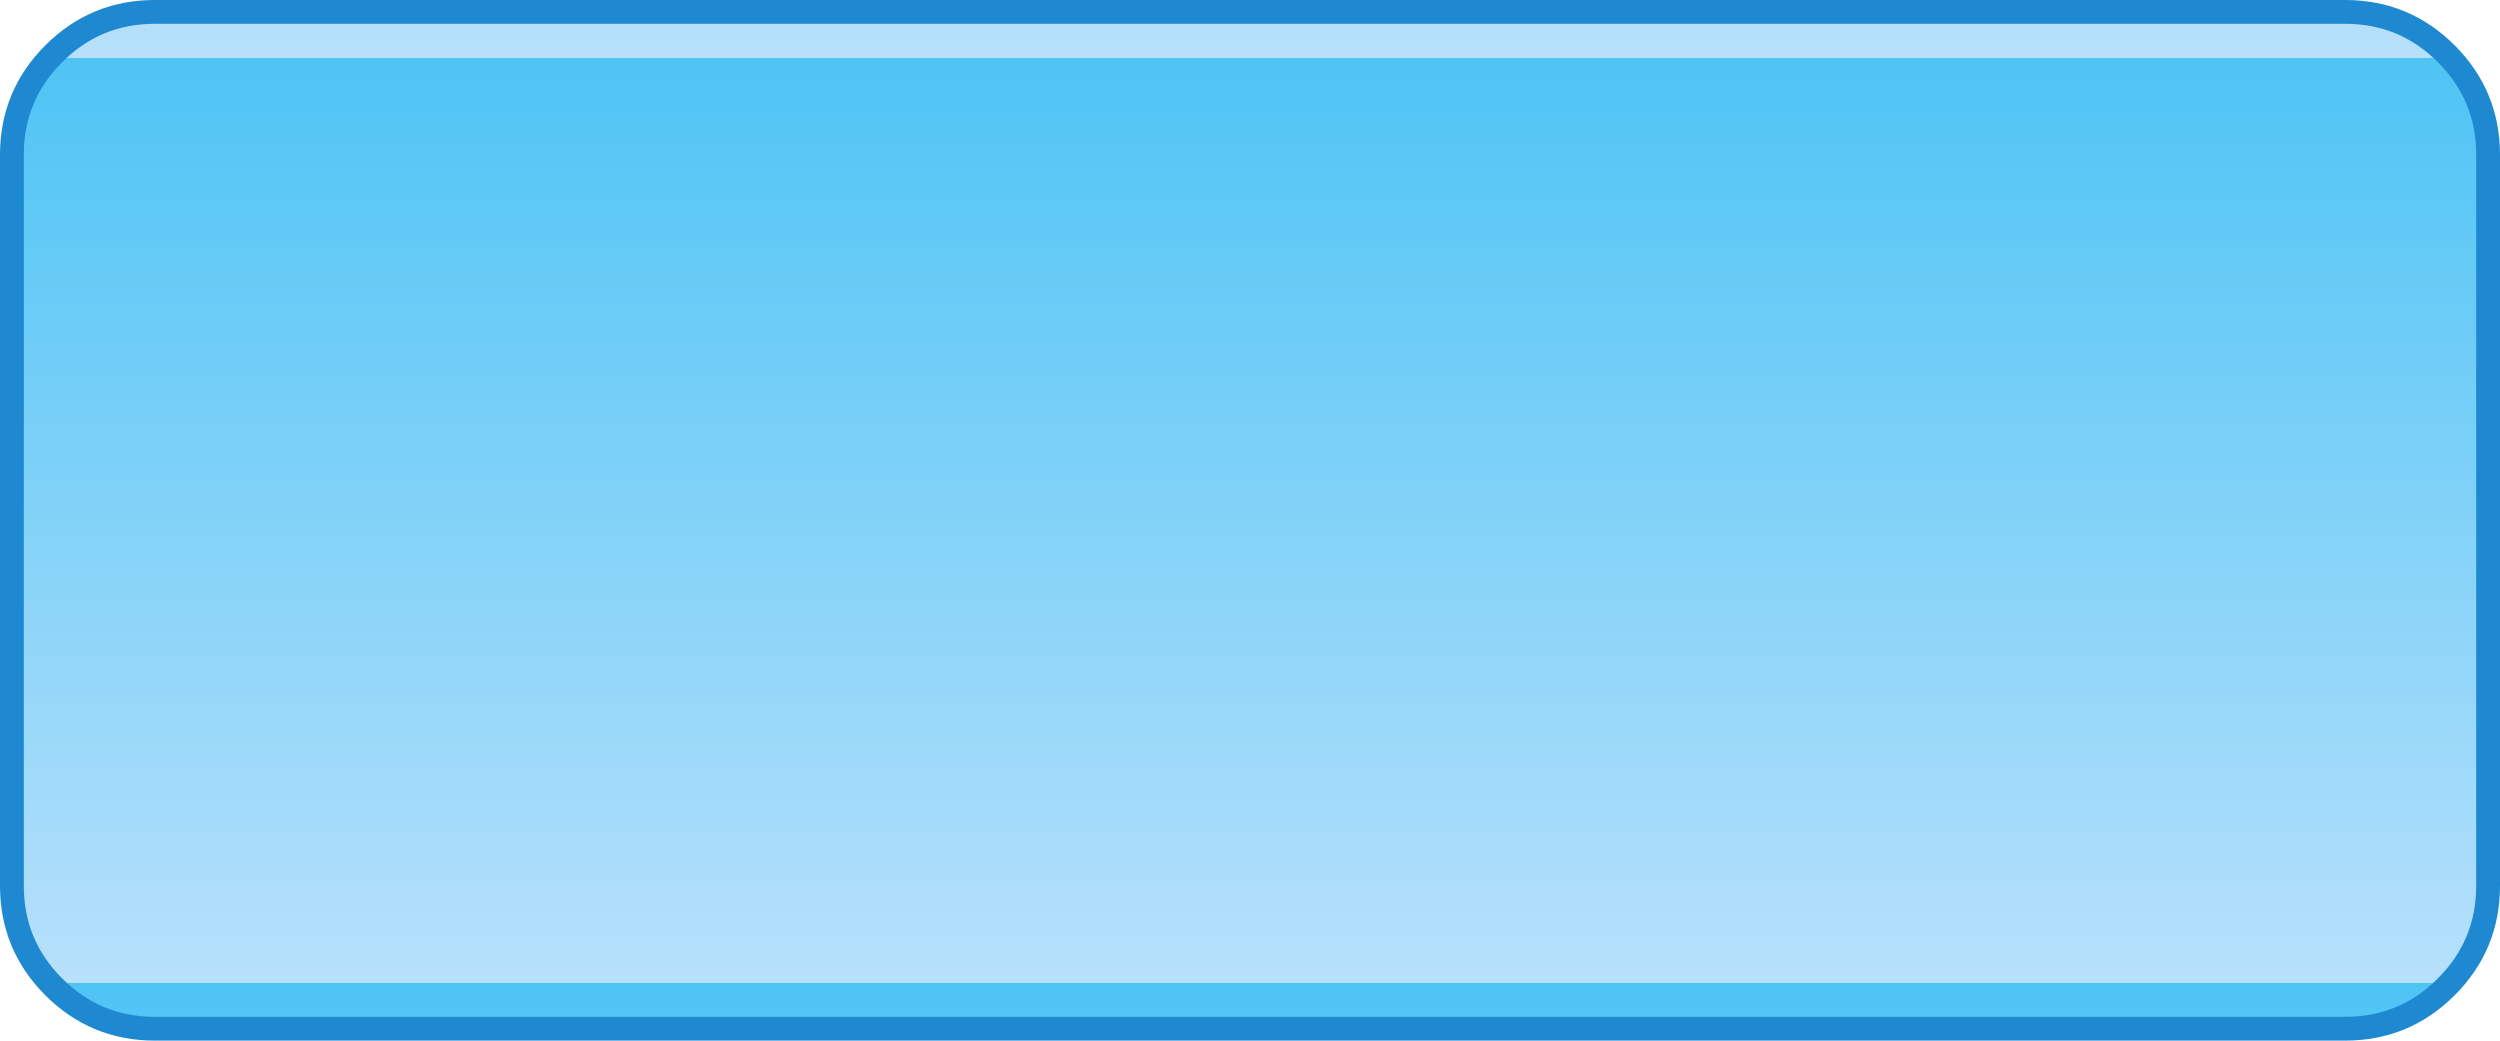
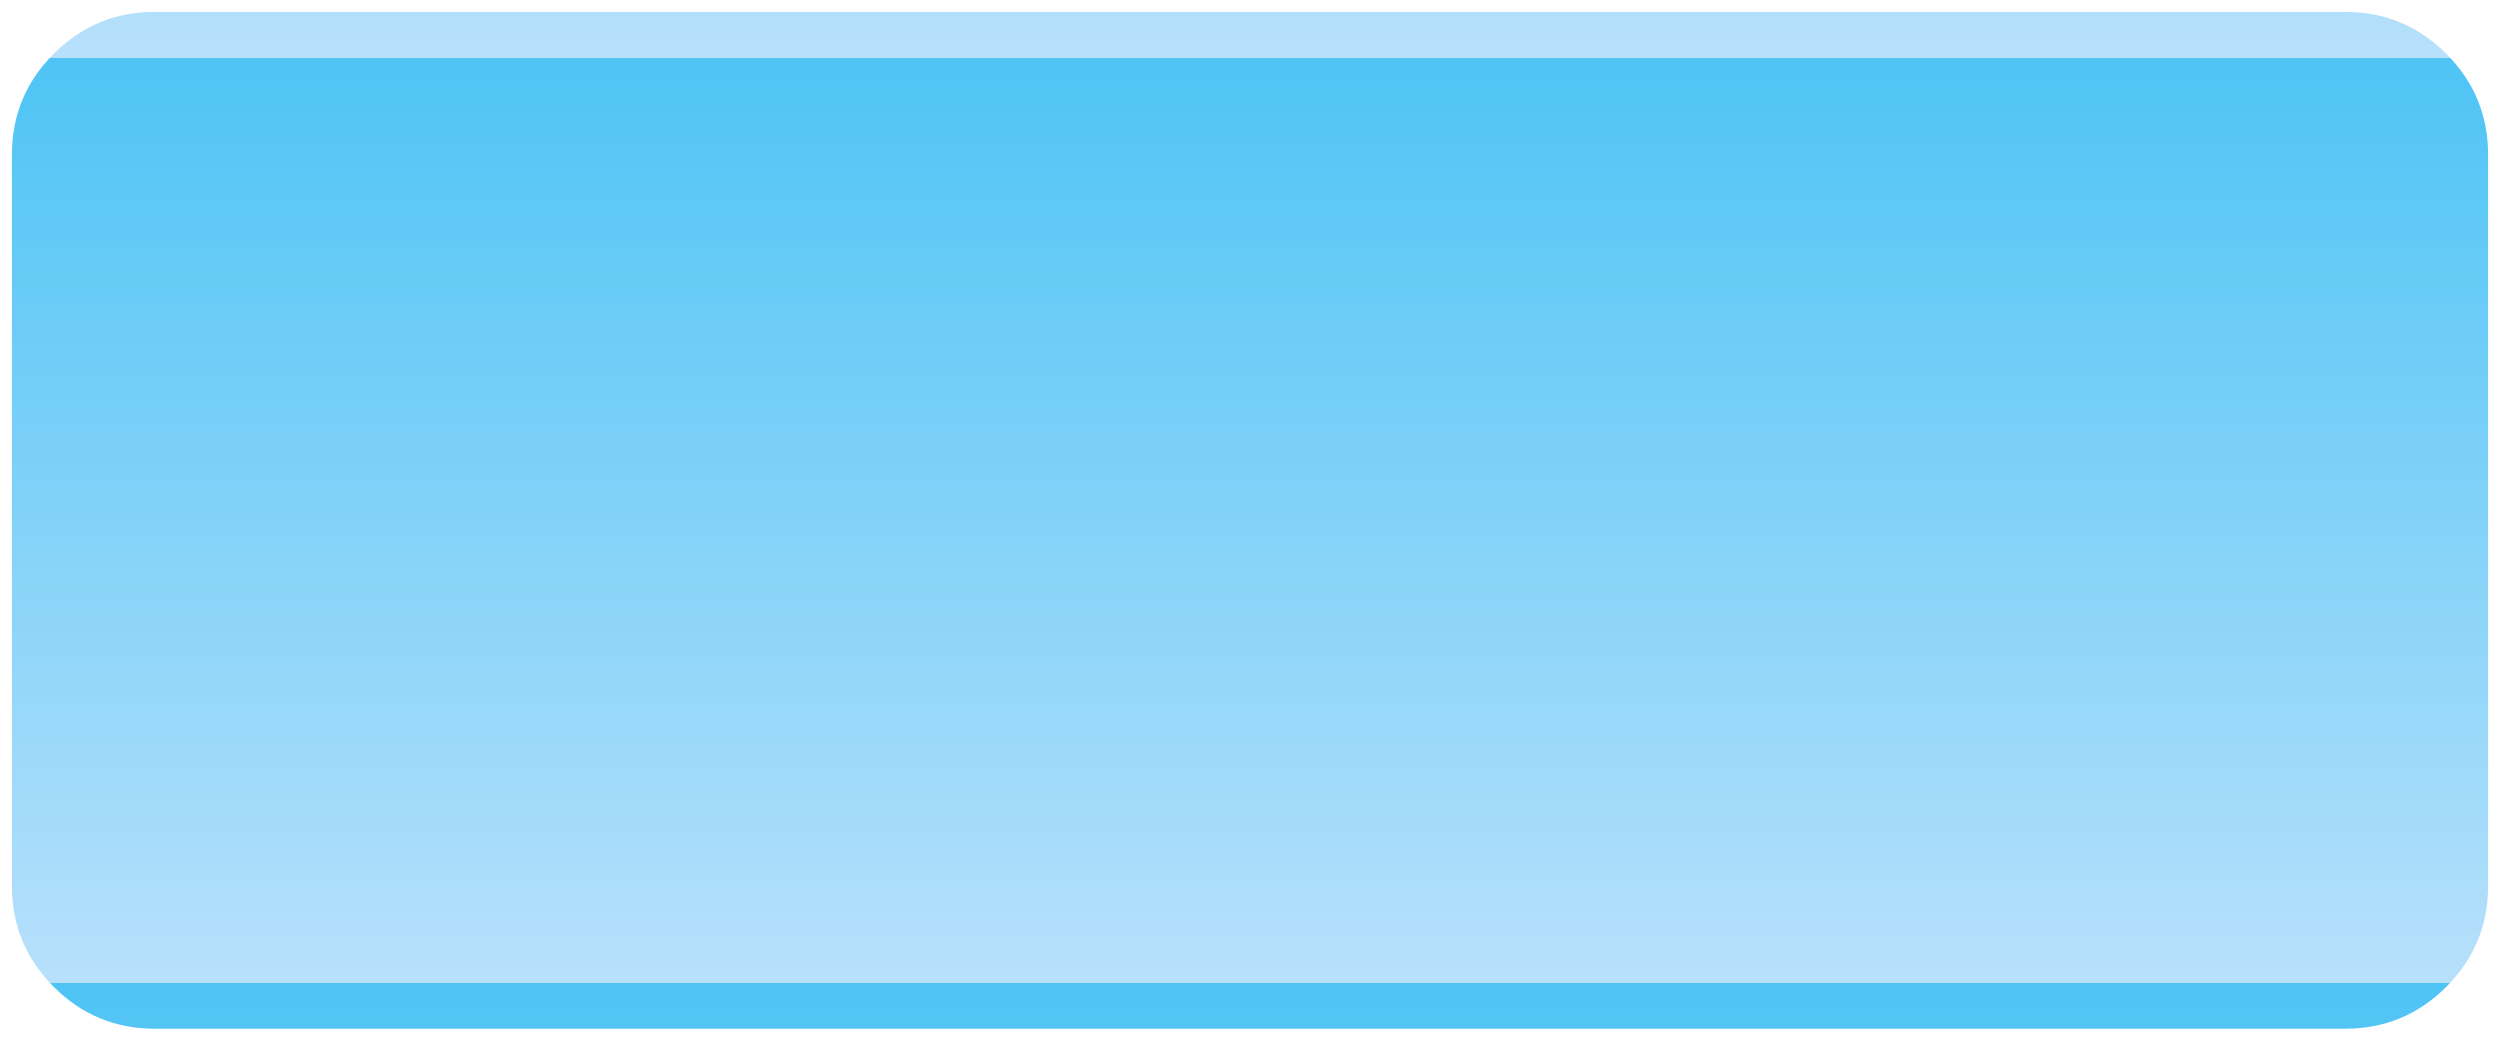
<svg xmlns="http://www.w3.org/2000/svg" height="152.95px" width="367.45px">
  <g transform="matrix(1.0, 0.0, 0.0, 1.0, 183.7, 76.45)">
    <path d="M175.85 -68.55 Q182.0 -62.4 182.0 -53.7 L182.0 53.75 Q182.0 62.45 175.85 68.6 169.7 74.75 161.0 74.75 L-160.95 74.75 Q-169.65 74.75 -175.8 68.6 -181.95 62.45 -181.95 53.75 L-181.95 -53.7 Q-181.95 -62.4 -175.8 -68.55 -169.65 -74.7 -160.95 -74.7 L161.0 -74.7 Q169.7 -74.7 175.85 -68.55" fill="url(#gradient0)" fill-rule="evenodd" stroke="none" />
-     <path d="M175.85 -68.55 Q169.7 -74.7 161.0 -74.7 L-160.95 -74.7 Q-169.65 -74.7 -175.8 -68.55 -181.95 -62.4 -181.95 -53.7 L-181.95 53.75 Q-181.95 62.45 -175.8 68.6 -169.65 74.75 -160.95 74.75 L161.0 74.75 Q169.7 74.75 175.85 68.6 182.0 62.45 182.0 53.75 L182.0 -53.7 Q182.0 -62.4 175.85 -68.55 Z" fill="none" stroke="#1e89d0" stroke-linecap="round" stroke-linejoin="round" stroke-width="3.5" />
  </g>
  <defs>
    <linearGradient color-interpolation="linearRGB" gradientTransform="matrix(0.0, -0.083, 0.091, 0.0, 0.0, 0.0)" gradientUnits="userSpaceOnUse" id="gradient0" spreadMethod="repeat" x1="-819.2" x2="819.2">
      <stop offset="0.0" stop-color="#b7e0fb" />
      <stop offset="1.0" stop-color="#4ec4f5" />
    </linearGradient>
  </defs>
</svg>